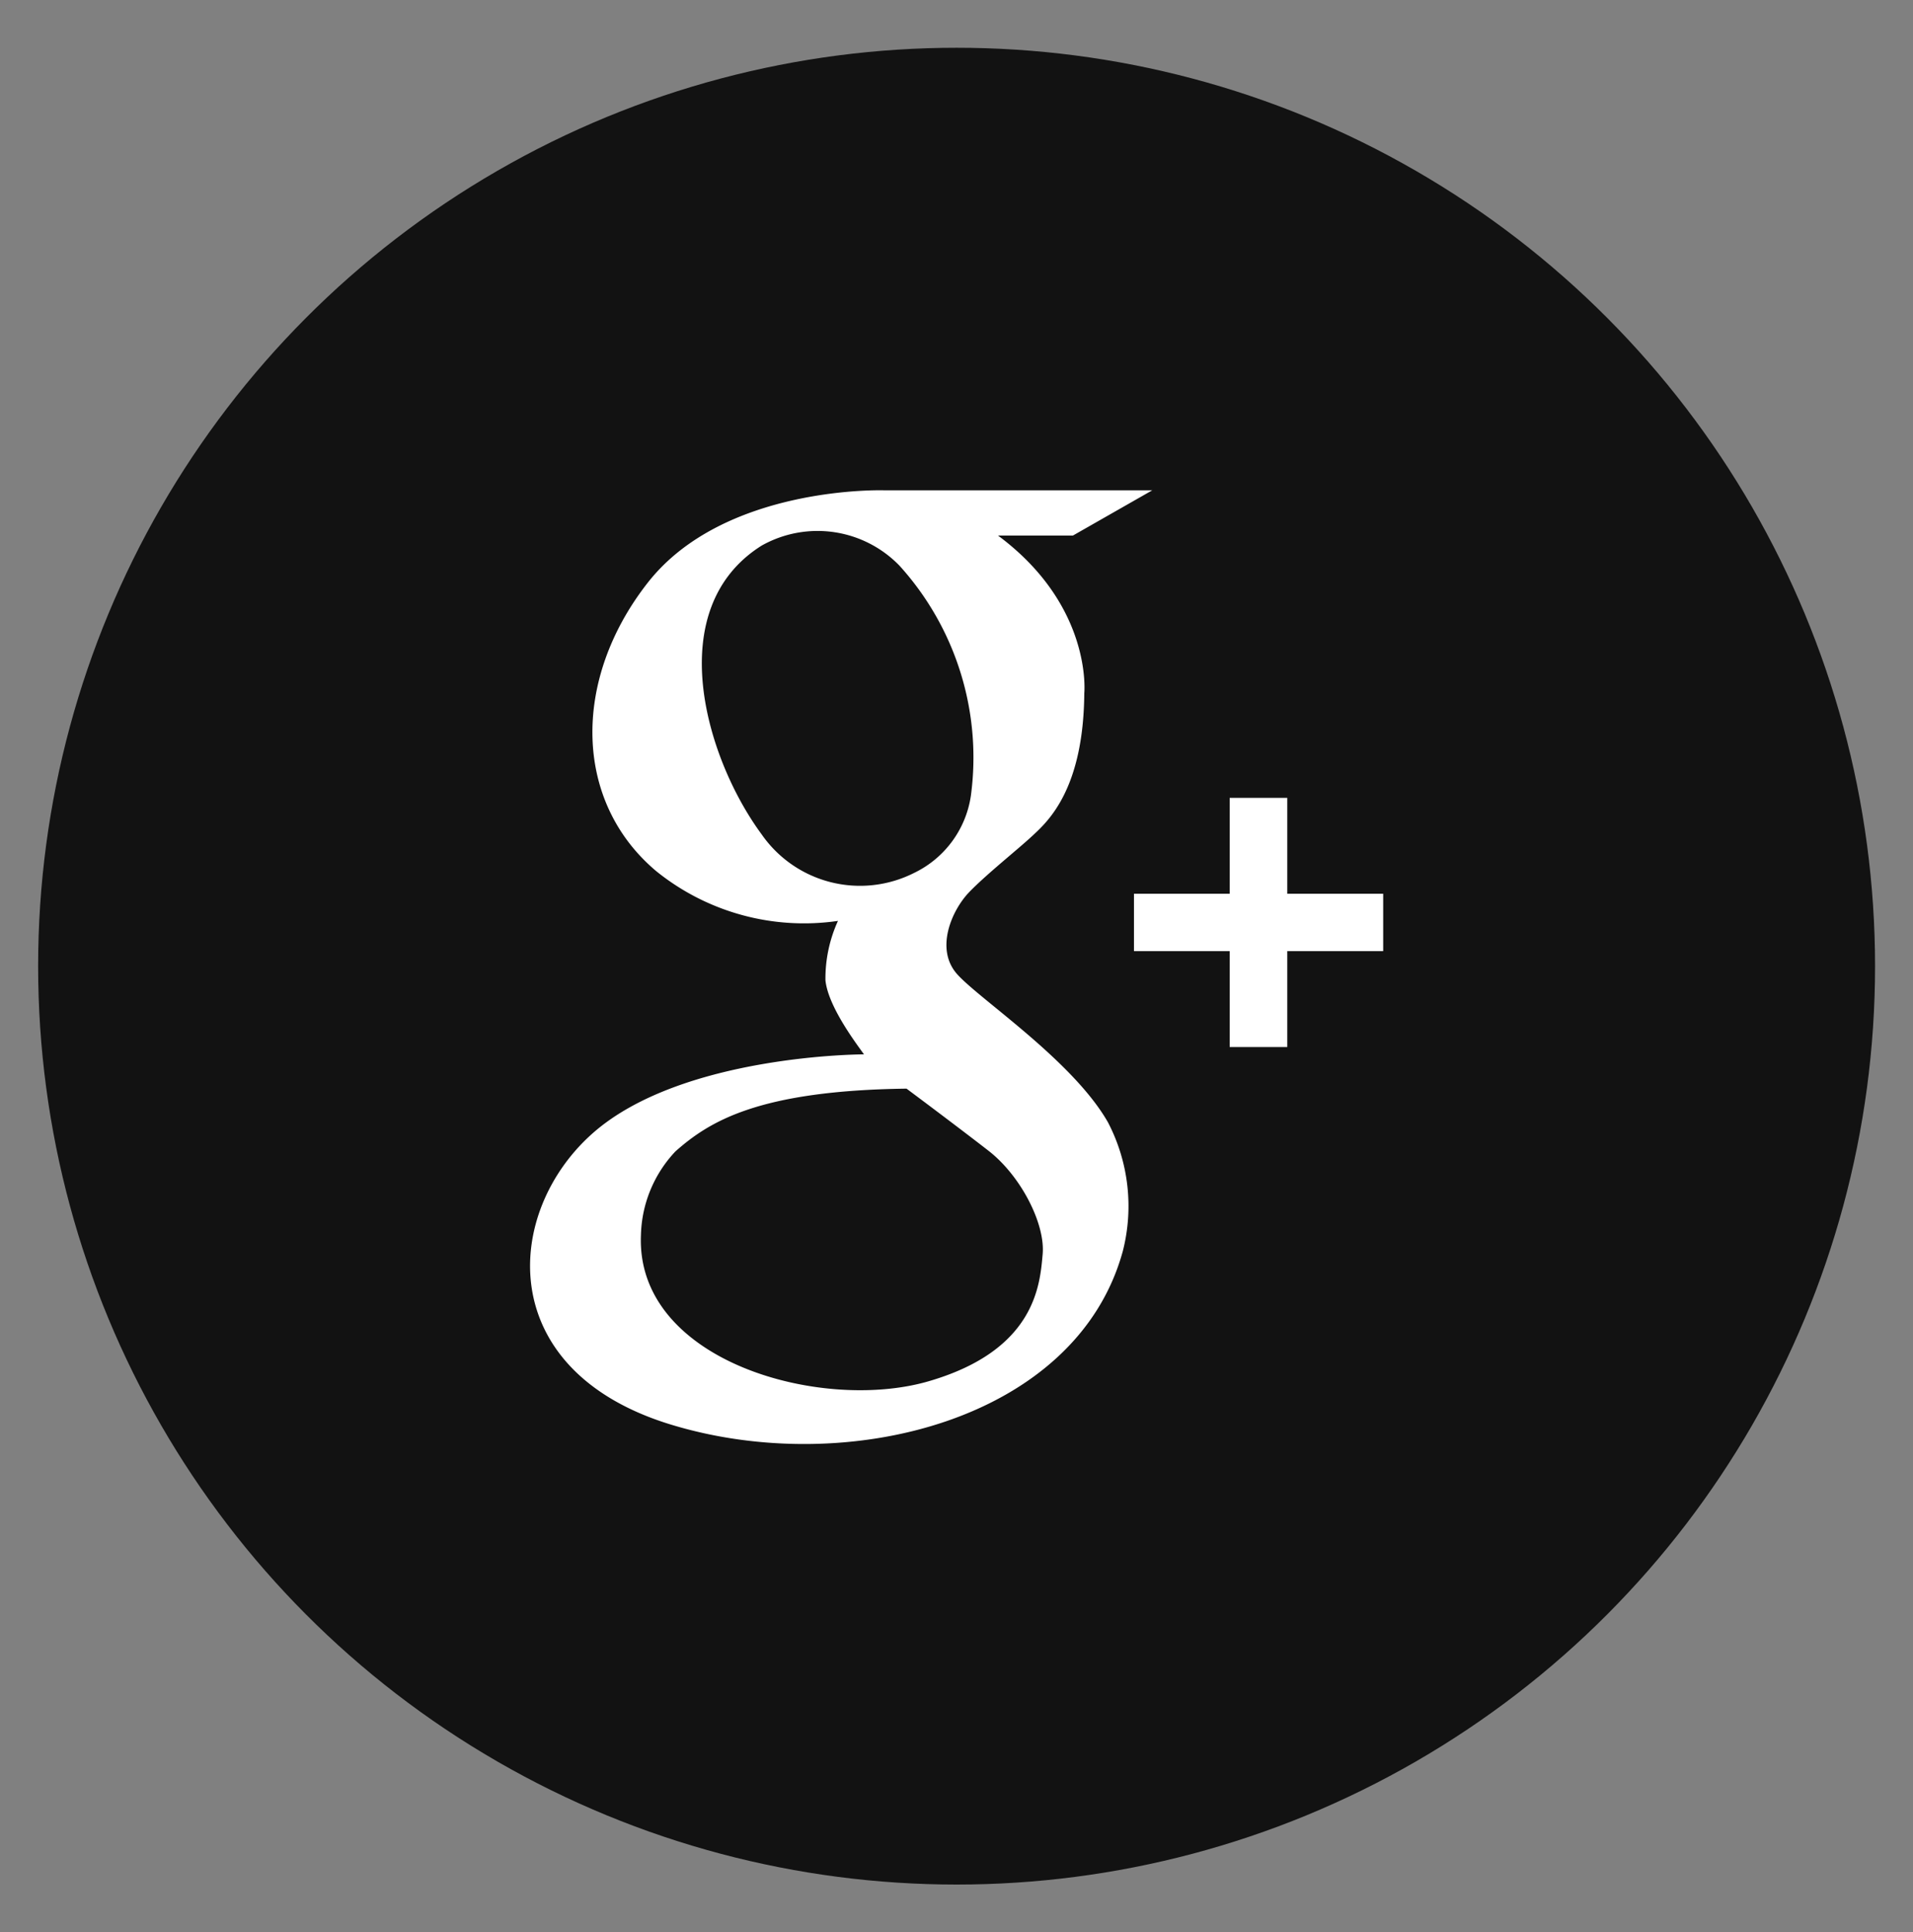
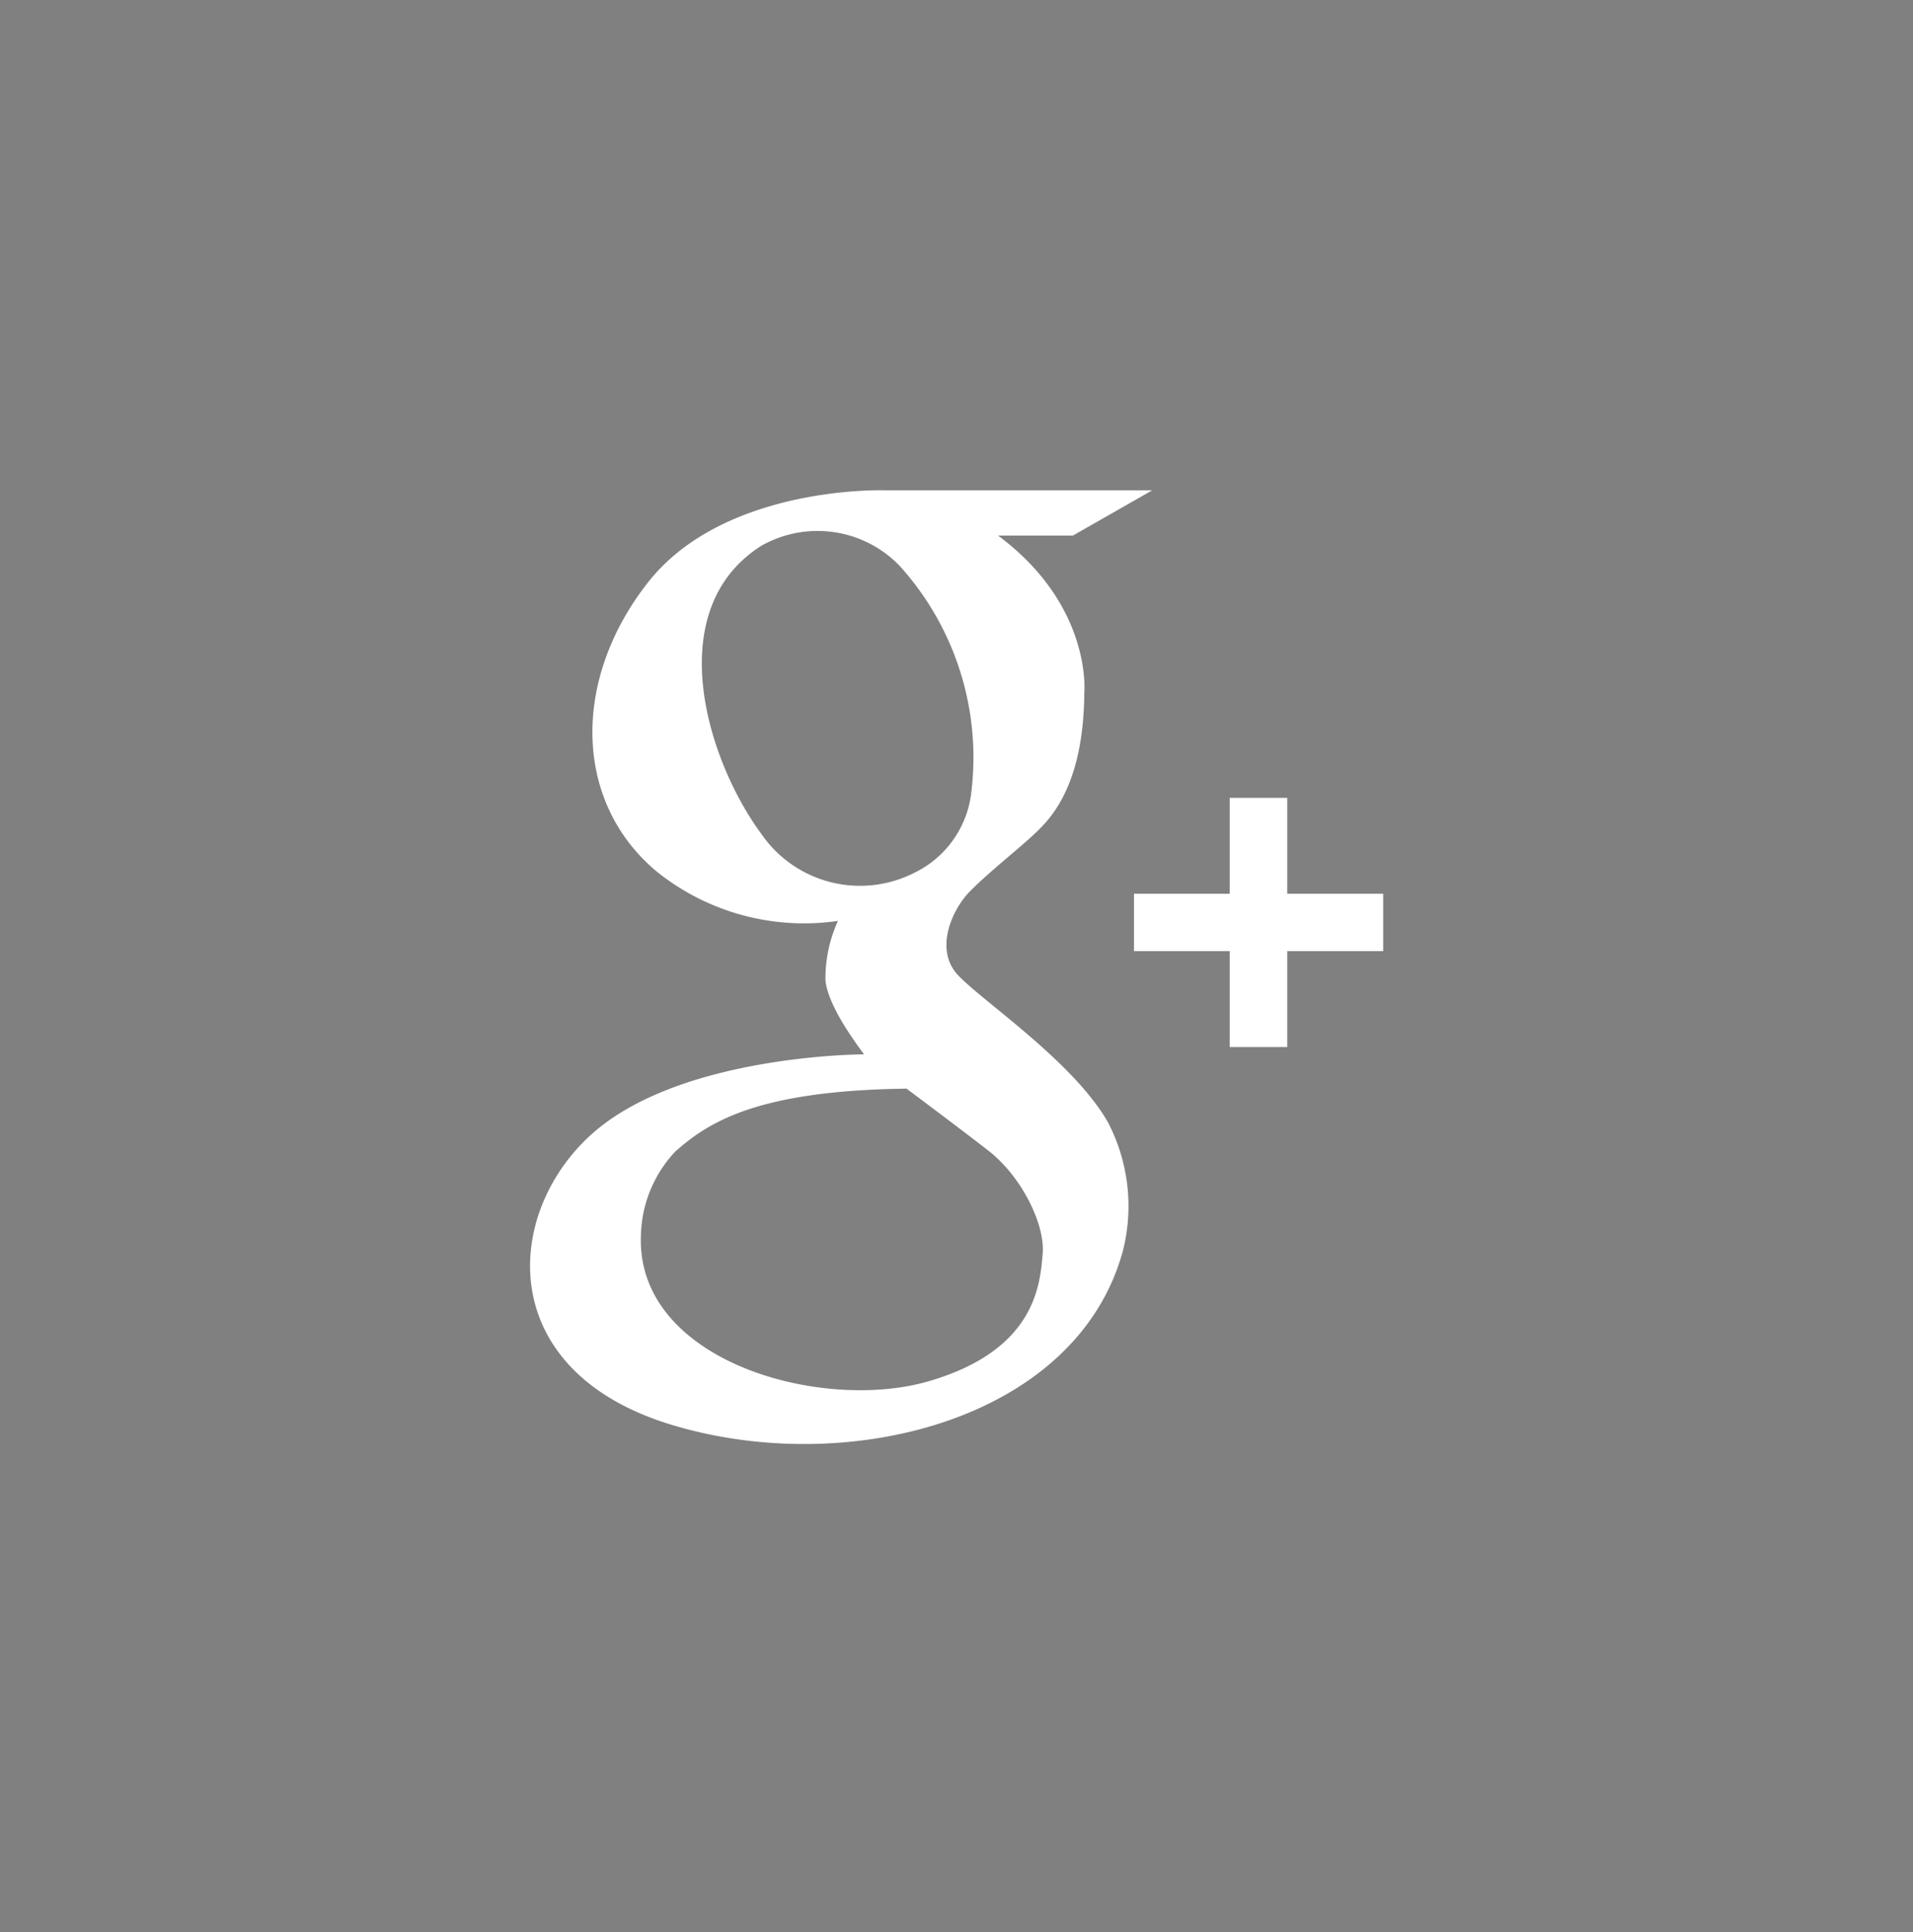
<svg xmlns="http://www.w3.org/2000/svg" id="Layer_1" data-name="Layer 1" viewBox="0 0 99.33 100.33">
  <rect x="0" y="0" width="99.33" height="100.33" fill="#808080" stroke="none" />
  <defs>
    <style>.cls-1{fill:#121212;}.cls-2{fill:#fff;}</style>
  </defs>
  <title>overons-team-contact-googleplus</title>
-   <circle class="cls-1" cx="49.67" cy="50.17" r="47.69" />
  <path class="cls-2" d="M49.72,50.61c-1.2-1.31-.3-3.35.61-4.29s2.53-2.22,3.3-2.94S56.26,41,56.3,36c0,0,.45-4.53-4.48-8.19h3.89l4.12-2.35H45.9s-8.29-.27-12.26,4.79-3.85,11.4.45,15a12.22,12.22,0,0,0,9.42,2.57,7.22,7.22,0,0,0-.65,3.08c.14,1.4,1.68,3.39,2,3.85,0,0-9.47,0-14.1,4.11s-5.12,12.3,4.06,15.11,21.08-.23,23.48-9a9.42,9.42,0,0,0-.77-6.69C55.71,55.09,50.92,51.93,49.72,50.61ZM39.55,43.33c-2.95-4-5.19-11.74,0-15a5.92,5.92,0,0,1,7.16,1.05,14.84,14.84,0,0,1,3.7,11.95,5.3,5.3,0,0,1-2.95,4A6.22,6.22,0,0,1,39.55,43.33ZM54.14,65.11c-.14,1.56-.34,5-5.94,6.62S33,70.67,33.28,64.13a6.55,6.55,0,0,1,1.79-4.34c1.77-1.57,4.34-3.16,12-3.26,0,0,2.55,1.9,4.25,3.22S54.27,63.55,54.14,65.11Z" />
  <polygon class="cls-2" points="66.84 46.41 66.84 41.43 63.85 41.43 63.85 46.41 58.88 46.41 58.88 49.39 63.85 49.39 63.85 54.37 66.84 54.37 66.84 49.39 71.82 49.39 71.82 46.41 66.84 46.41" />
</svg>